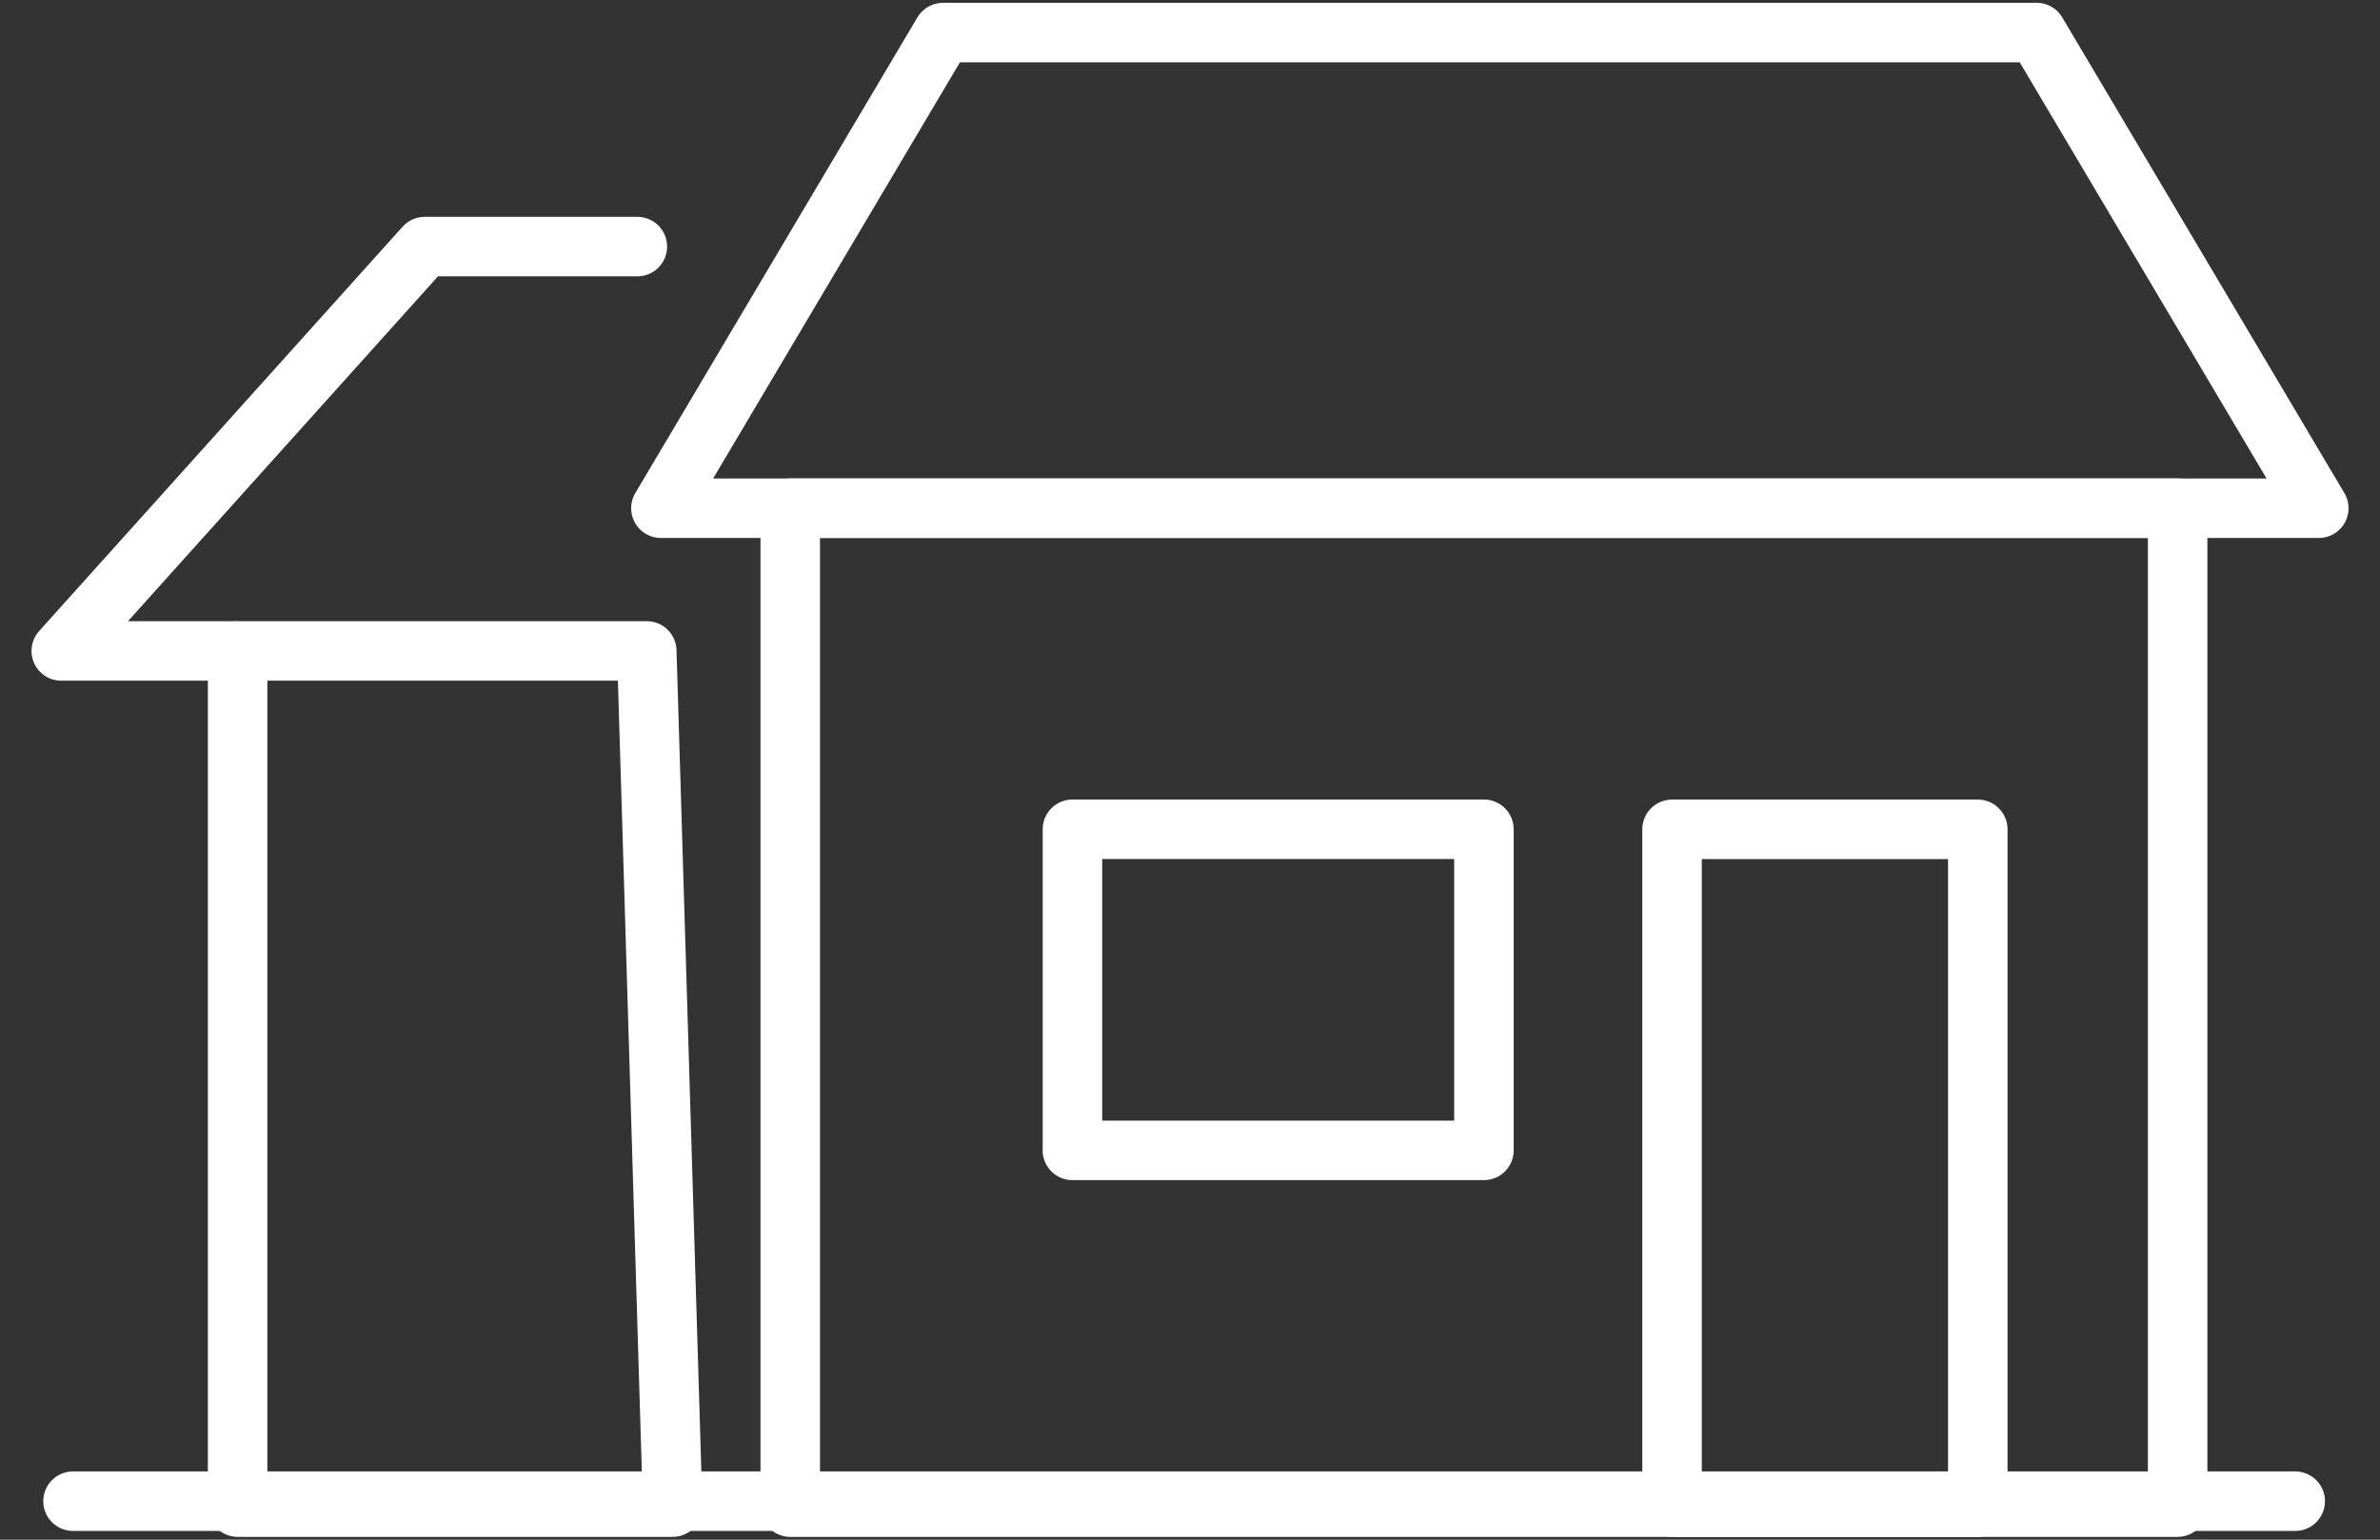
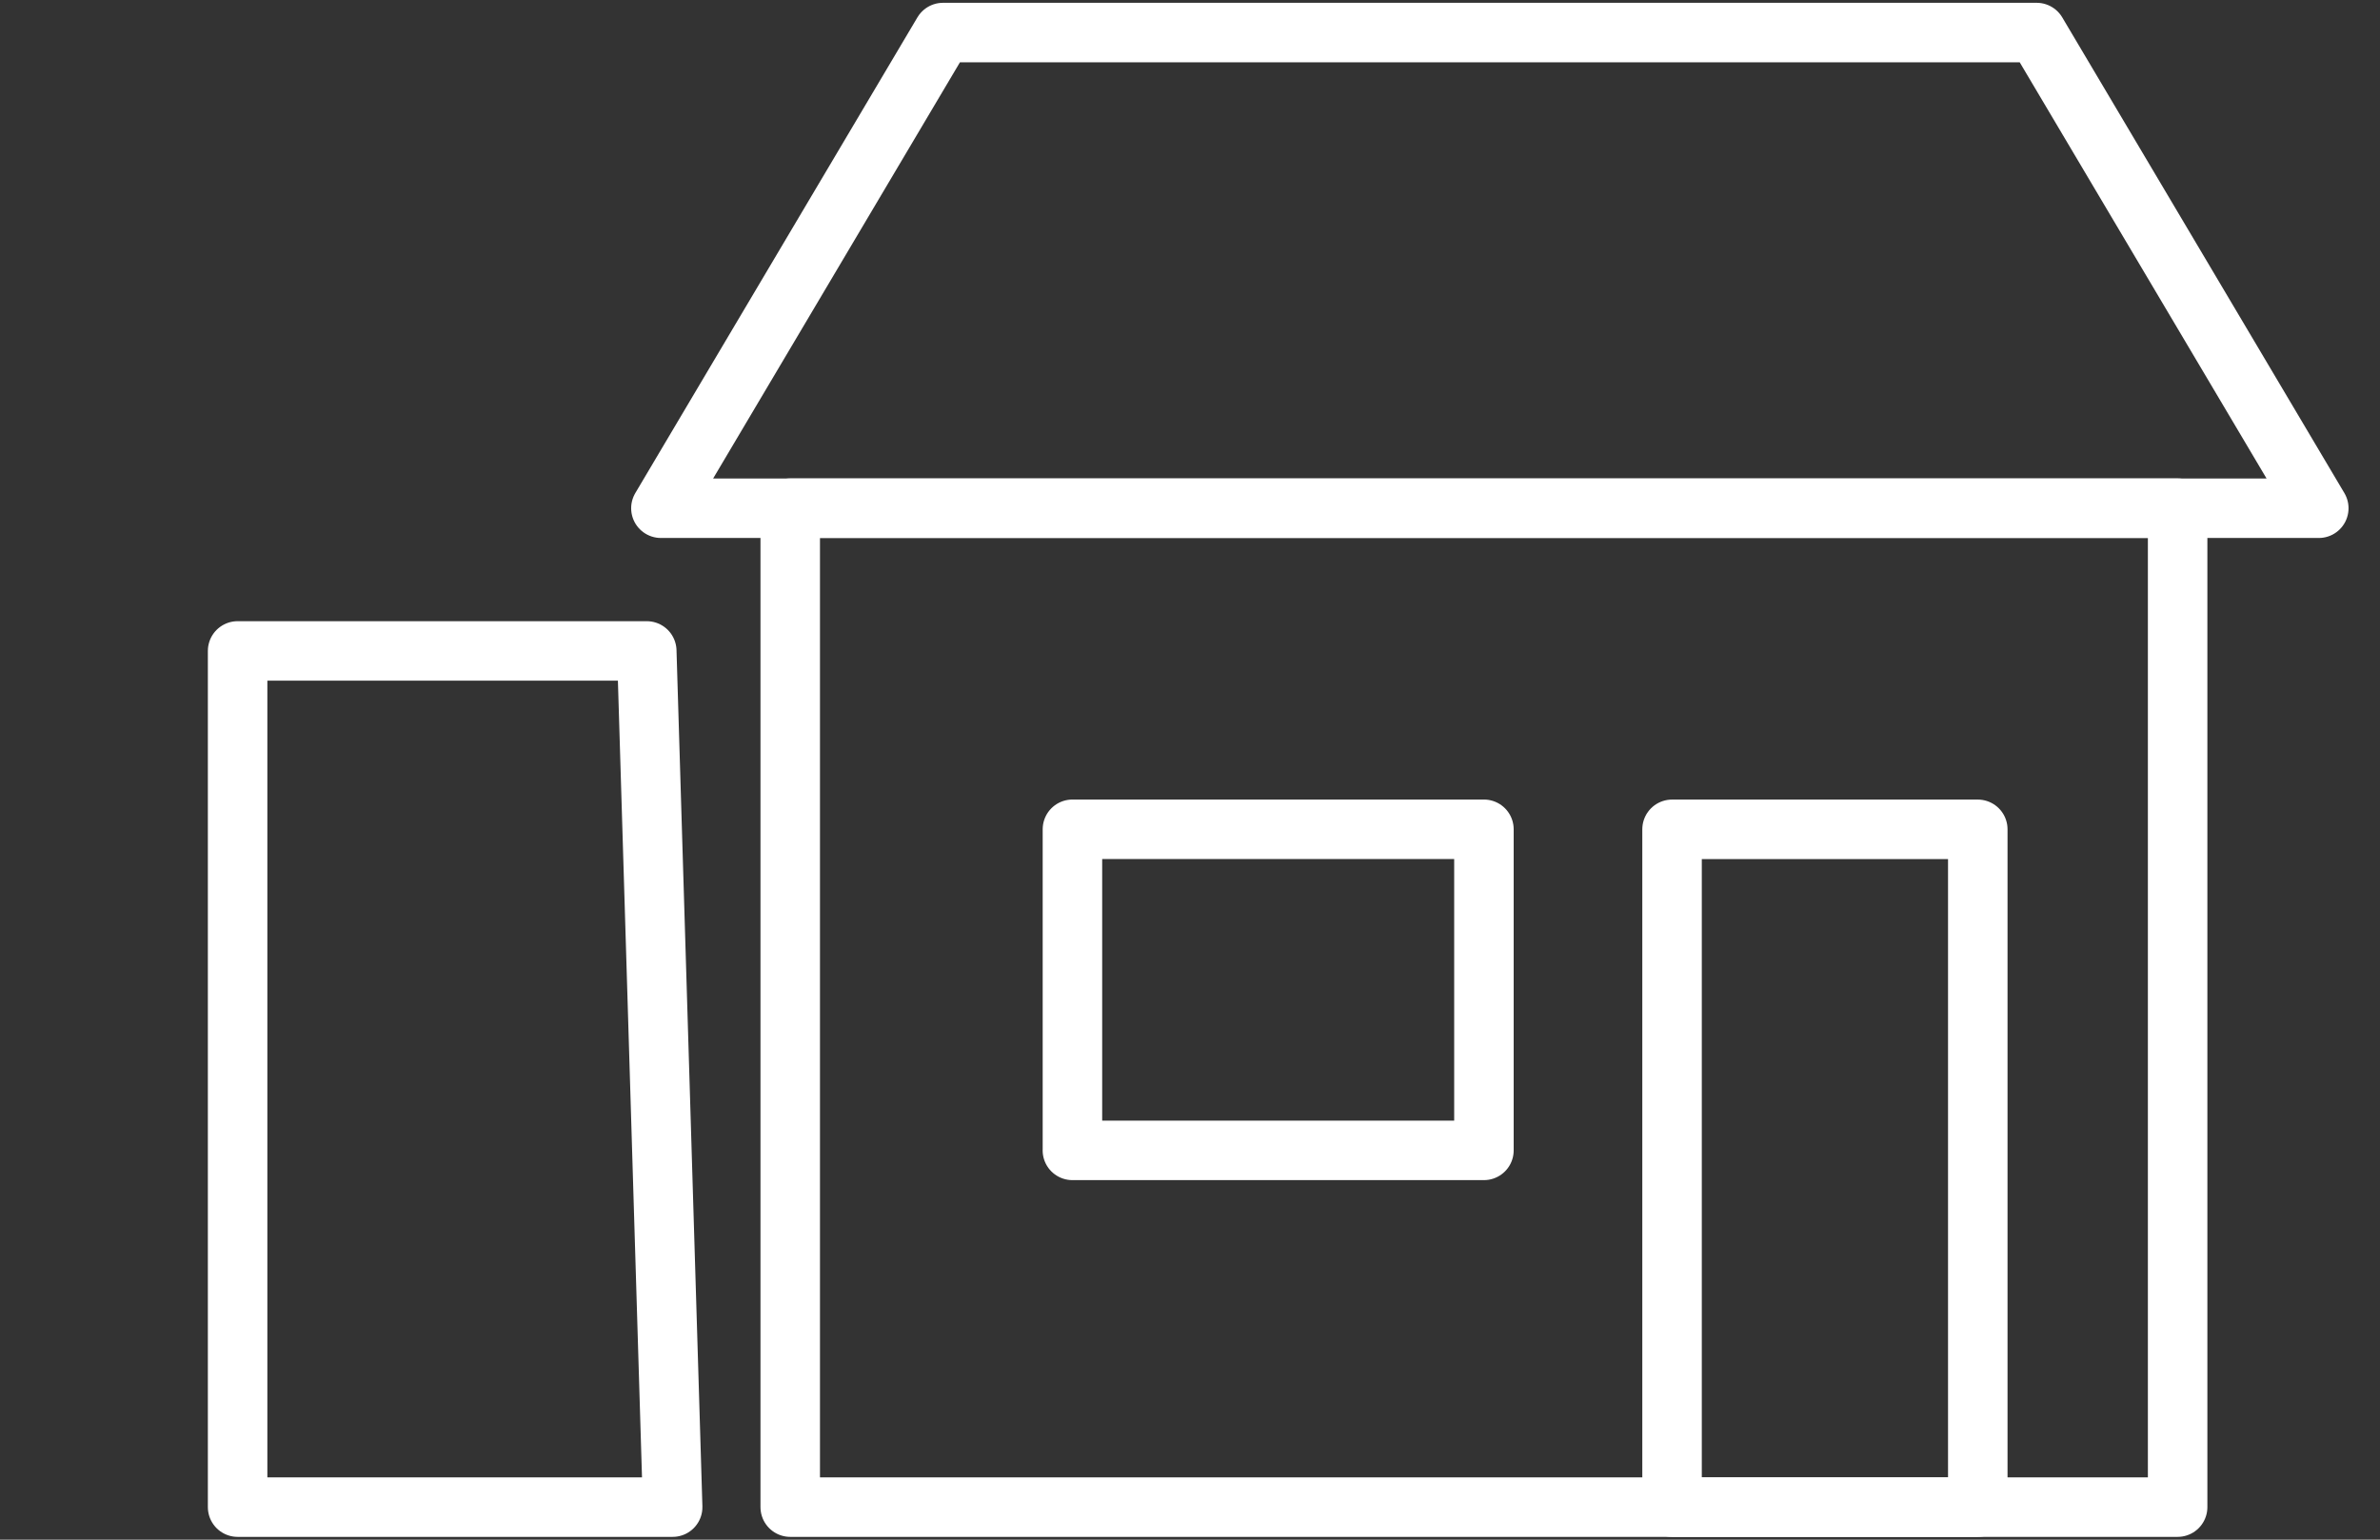
<svg xmlns="http://www.w3.org/2000/svg" width="68" height="44" fill="none">
  <rect width="100%" height="100%" fill="#333333" stroke="none" />
  <path clip-rule="evenodd" d="M47.733 43.07H22.578V14.523h39.64V43.07H47.734z" stroke="#fff" stroke-width="1.7" stroke-linecap="round" stroke-linejoin="round" />
-   <path clip-rule="evenodd" d="M30.64 32.875h11.758v-9.176H30.641v9.176zM47.773 43.07V23.7h8.735v19.37h-8.735zM66.25 14.524H18.883L26.943.93H58.19l8.061 13.594zM19.219 43.07H6.789V18.602h11.69l.74 24.468z" stroke="#fff" stroke-width="1.7" stroke-linecap="round" stroke-linejoin="round" />
-   <path d="M18.21 7.047h-6.075L1.75 18.602h4.967M2.086 42.9h63.492" stroke="#fff" stroke-width="1.7" stroke-linecap="round" stroke-linejoin="round" />
+   <path clip-rule="evenodd" d="M30.64 32.875h11.758v-9.176H30.641v9.176zM47.773 43.07V23.7h8.735v19.37zM66.25 14.524H18.883L26.943.93H58.19l8.061 13.594zM19.219 43.07H6.789V18.602h11.69l.74 24.468z" stroke="#fff" stroke-width="1.7" stroke-linecap="round" stroke-linejoin="round" />
</svg>